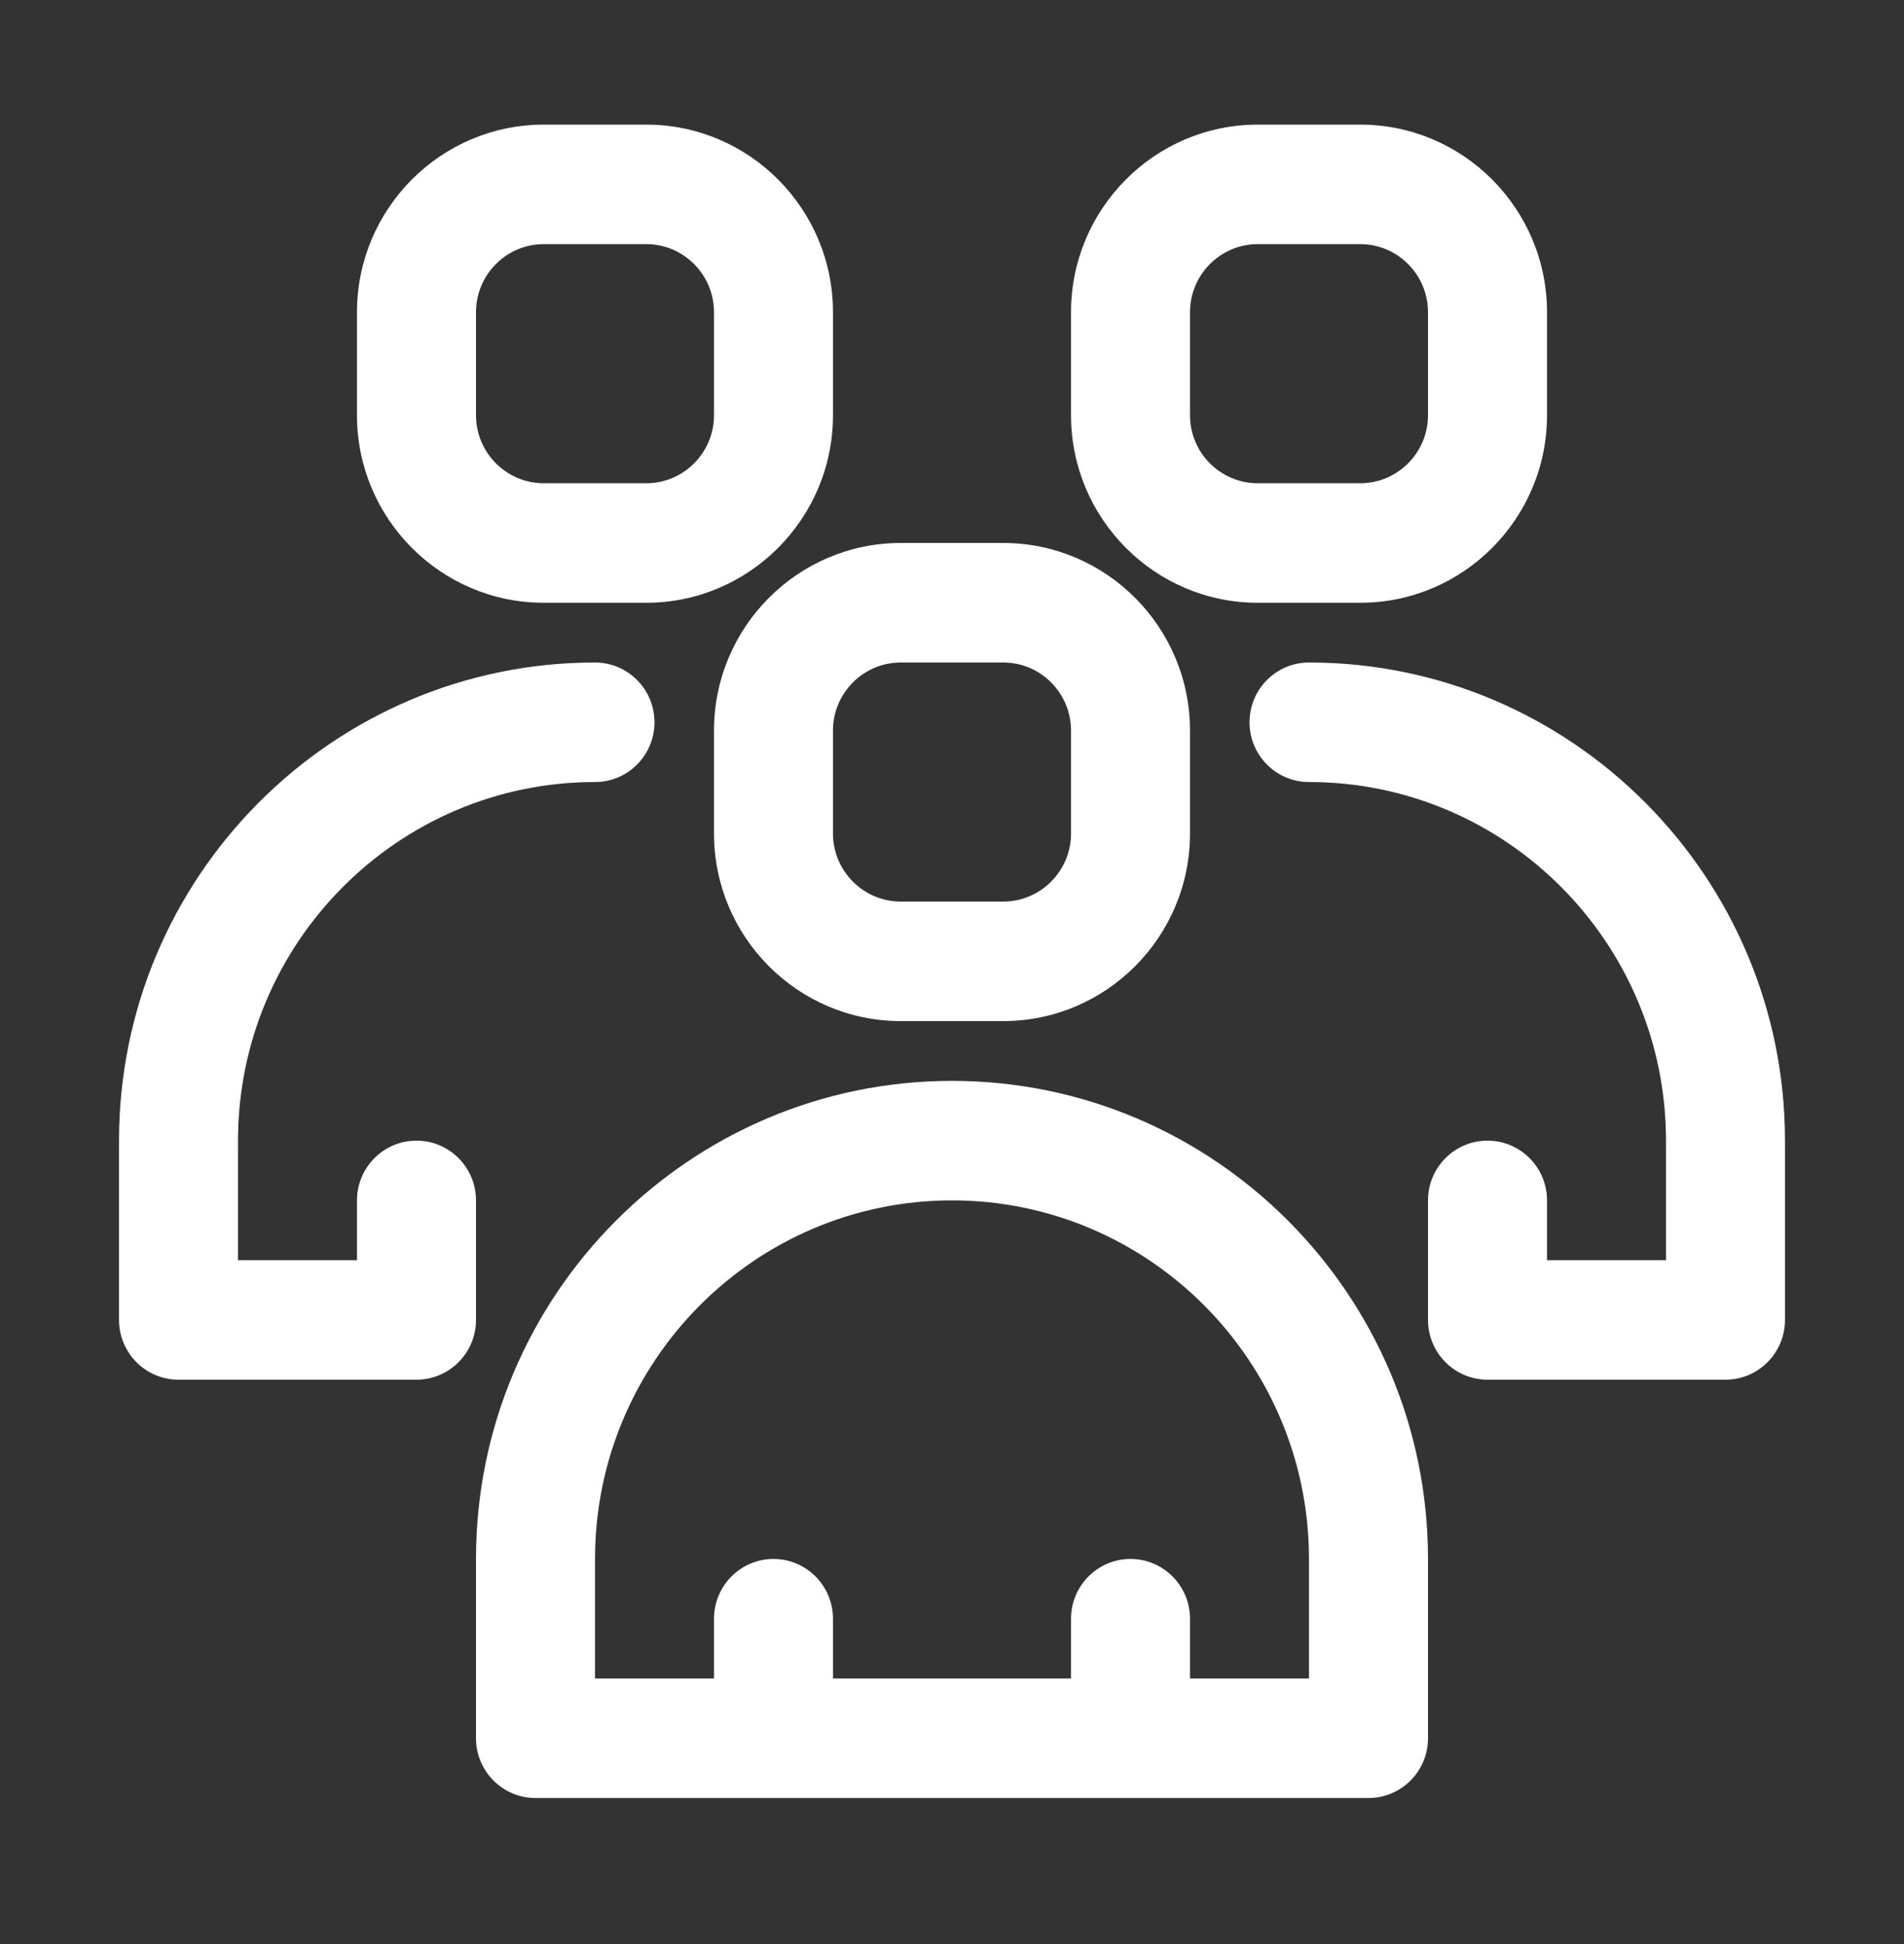
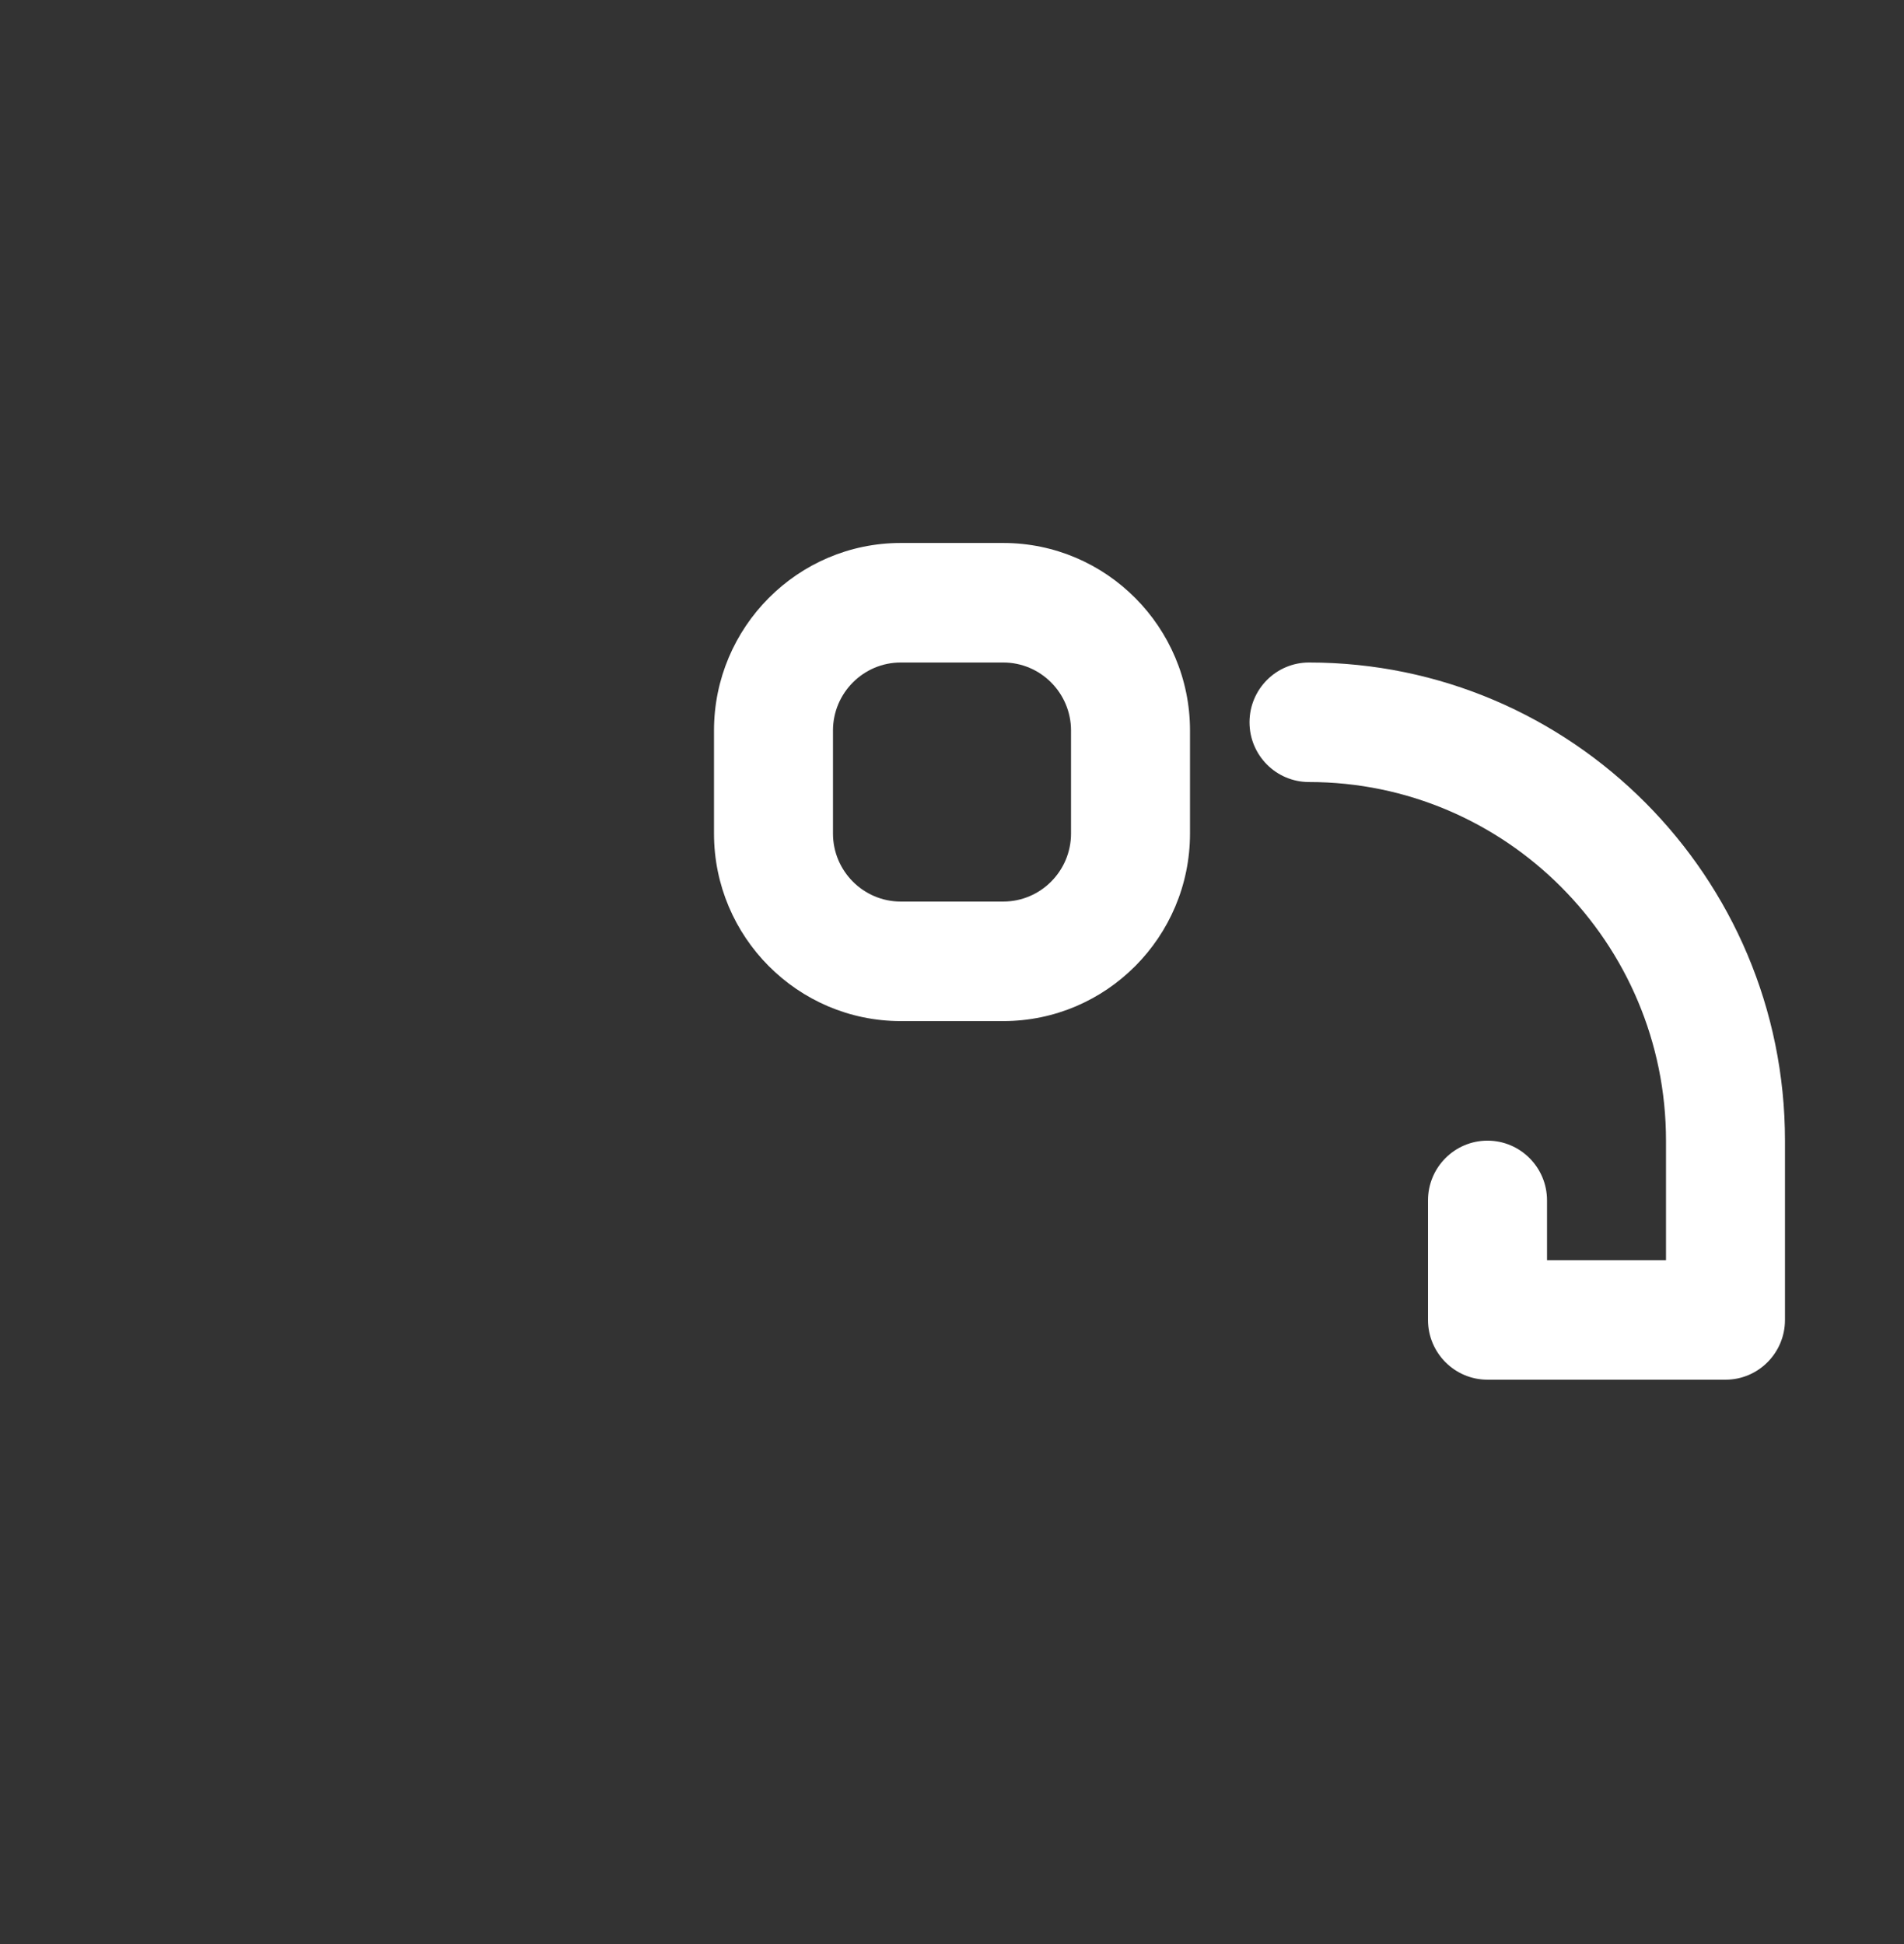
<svg xmlns="http://www.w3.org/2000/svg" width="47" height="48" viewBox="0 0 47 48" fill="none">
  <rect x="0" y="0" width="47" height="48" fill="#333333" stroke="none" />
-   <path d="M23.5 26.686C17.021 26.686 11.75 31.982 11.75 38.49V42.917C11.75 43.731 12.408 44.392 13.219 44.392H33.781C34.592 44.392 35.25 43.731 35.25 42.917V38.49C35.25 31.982 29.979 26.686 23.5 26.686ZM32.312 41.441H29.375V39.966C29.375 39.151 28.717 38.49 27.906 38.49C27.096 38.49 26.438 39.151 26.438 39.966V41.441H20.562V39.966C20.562 39.151 19.904 38.49 19.094 38.49C18.283 38.49 17.625 39.151 17.625 39.966V41.441H14.688V38.49C14.688 33.608 18.64 29.637 23.5 29.637C28.36 29.637 32.312 33.608 32.312 38.49V41.441Z" fill="white" />
  <path d="M17.625 18.036V20.58C17.625 23.133 19.693 25.21 22.234 25.21H24.766C27.307 25.21 29.375 23.133 29.375 20.58V18.036C29.375 15.484 27.307 13.406 24.766 13.406H22.234C19.693 13.406 17.625 15.484 17.625 18.036ZM20.562 18.036C20.562 17.111 21.313 16.357 22.234 16.357H24.766C25.687 16.357 26.438 17.111 26.438 18.036V20.58C26.438 21.505 25.687 22.259 24.766 22.259H22.234C21.313 22.259 20.562 21.505 20.562 20.58V18.036Z" fill="white" />
  <path d="M32.312 16.357C31.502 16.357 30.844 17.018 30.844 17.833C30.844 18.647 31.502 19.308 32.312 19.308C37.173 19.308 41.125 23.279 41.125 28.162V31.113H38.188V29.637C38.188 28.823 37.529 28.162 36.719 28.162C35.908 28.162 35.25 28.823 35.25 29.637V32.588C35.25 33.403 35.908 34.064 36.719 34.064H42.594C43.404 34.064 44.062 33.403 44.062 32.588V28.162C44.062 21.653 38.791 16.357 32.312 16.357Z" fill="white" />
-   <path d="M31.046 14.882H33.579C36.12 14.882 38.188 12.804 38.188 10.252V7.708C38.188 5.155 36.12 3.077 33.579 3.077H31.046C28.506 3.077 26.438 5.155 26.438 7.708V10.252C26.438 12.804 28.506 14.882 31.046 14.882ZM29.375 7.708C29.375 6.782 30.125 6.028 31.046 6.028H33.579C34.499 6.028 35.25 6.782 35.25 7.708V10.252C35.25 11.177 34.499 11.931 33.579 11.931H31.046C30.125 11.931 29.375 11.177 29.375 10.252V7.708Z" fill="white" />
-   <path d="M4.406 34.064H10.281C11.092 34.064 11.75 33.403 11.75 32.588V29.637C11.75 28.823 11.092 28.162 10.281 28.162C9.47 28.162 8.812 28.823 8.812 29.637V31.113H5.875V28.162C5.875 23.279 9.827 19.308 14.688 19.308C15.498 19.308 16.156 18.647 16.156 17.833C16.156 17.018 15.498 16.357 14.688 16.357C8.209 16.357 2.938 21.653 2.938 28.162V32.588C2.938 33.403 3.595 34.064 4.406 34.064Z" fill="white" />
-   <path d="M13.421 14.882H15.954C18.494 14.882 20.562 12.804 20.562 10.252V7.708C20.562 5.155 18.494 3.077 15.954 3.077H13.421C10.88 3.077 8.812 5.155 8.812 7.708V10.252C8.812 12.804 10.88 14.882 13.421 14.882ZM11.75 7.708C11.75 6.782 12.501 6.028 13.421 6.028H15.954C16.875 6.028 17.625 6.782 17.625 7.708V10.252C17.625 11.177 16.875 11.931 15.954 11.931H13.421C12.501 11.931 11.75 11.177 11.75 10.252V7.708Z" fill="white" />
</svg>